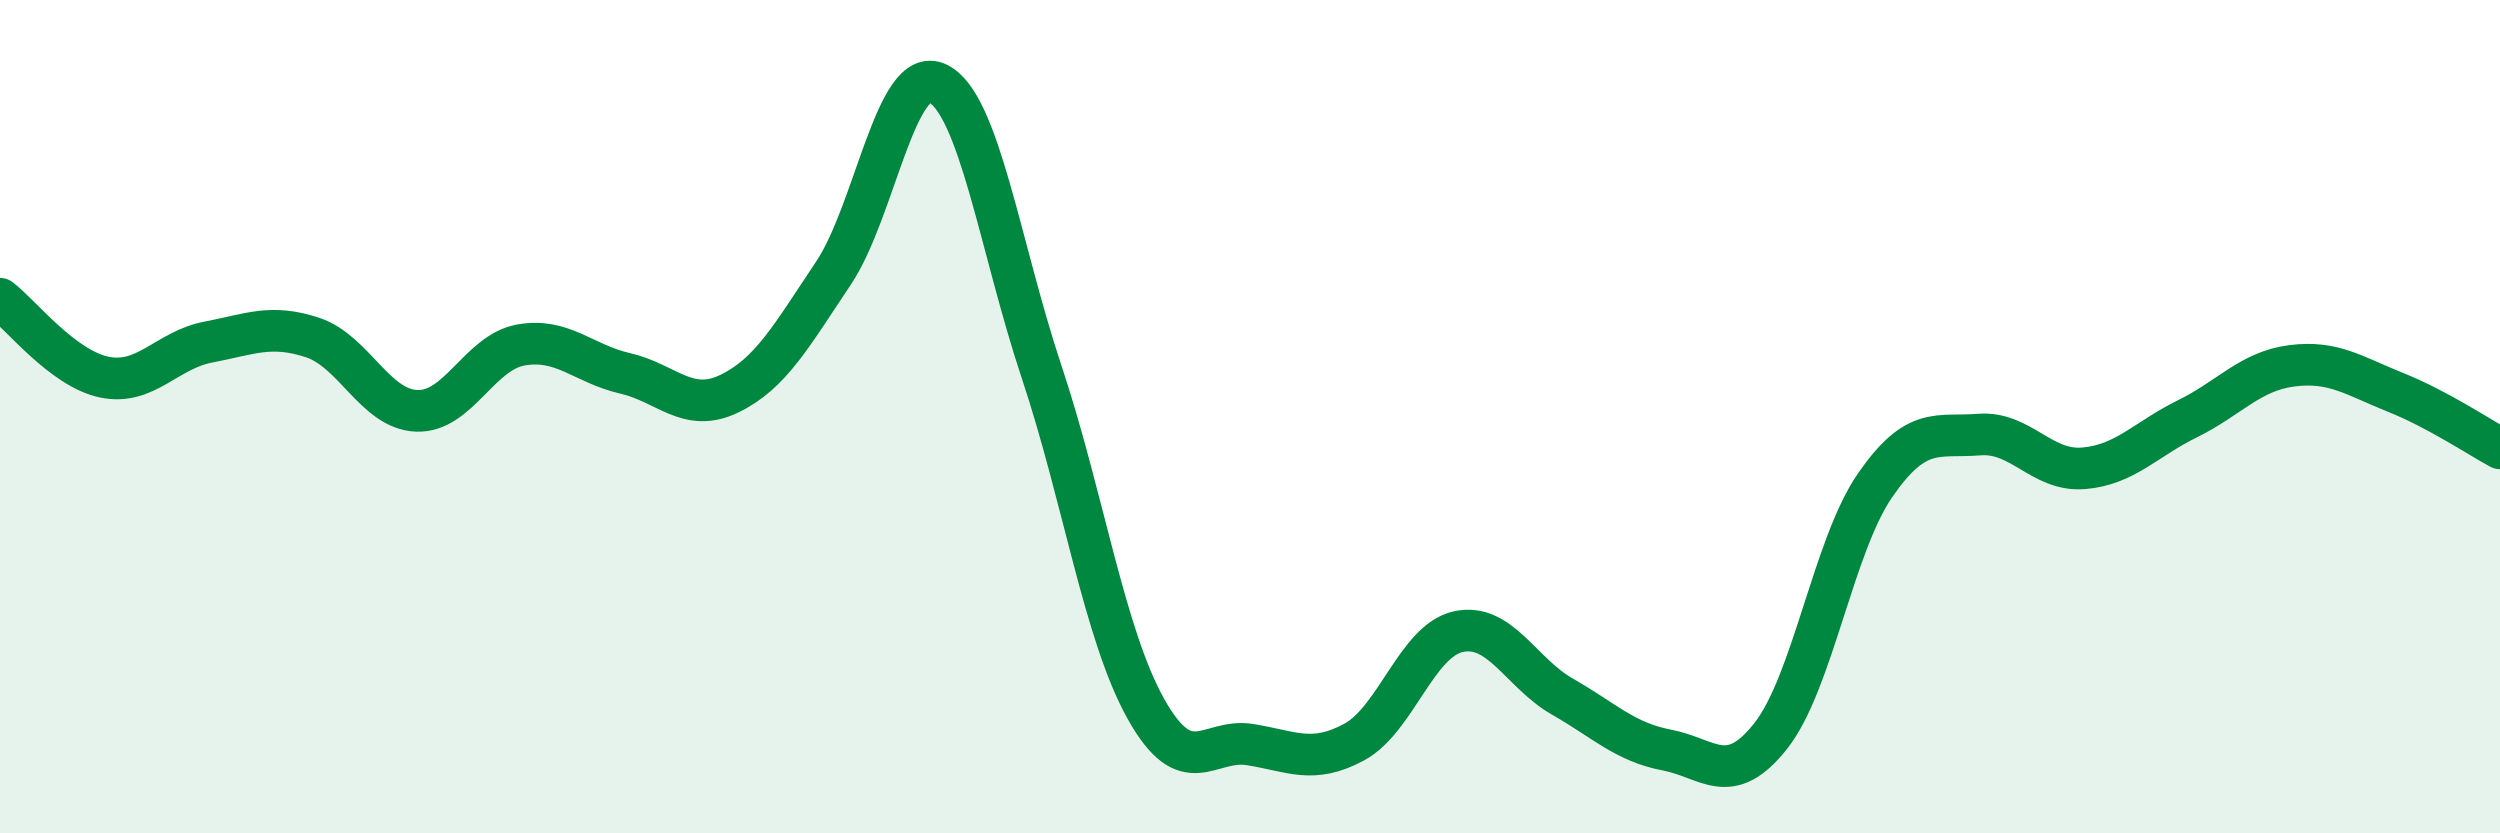
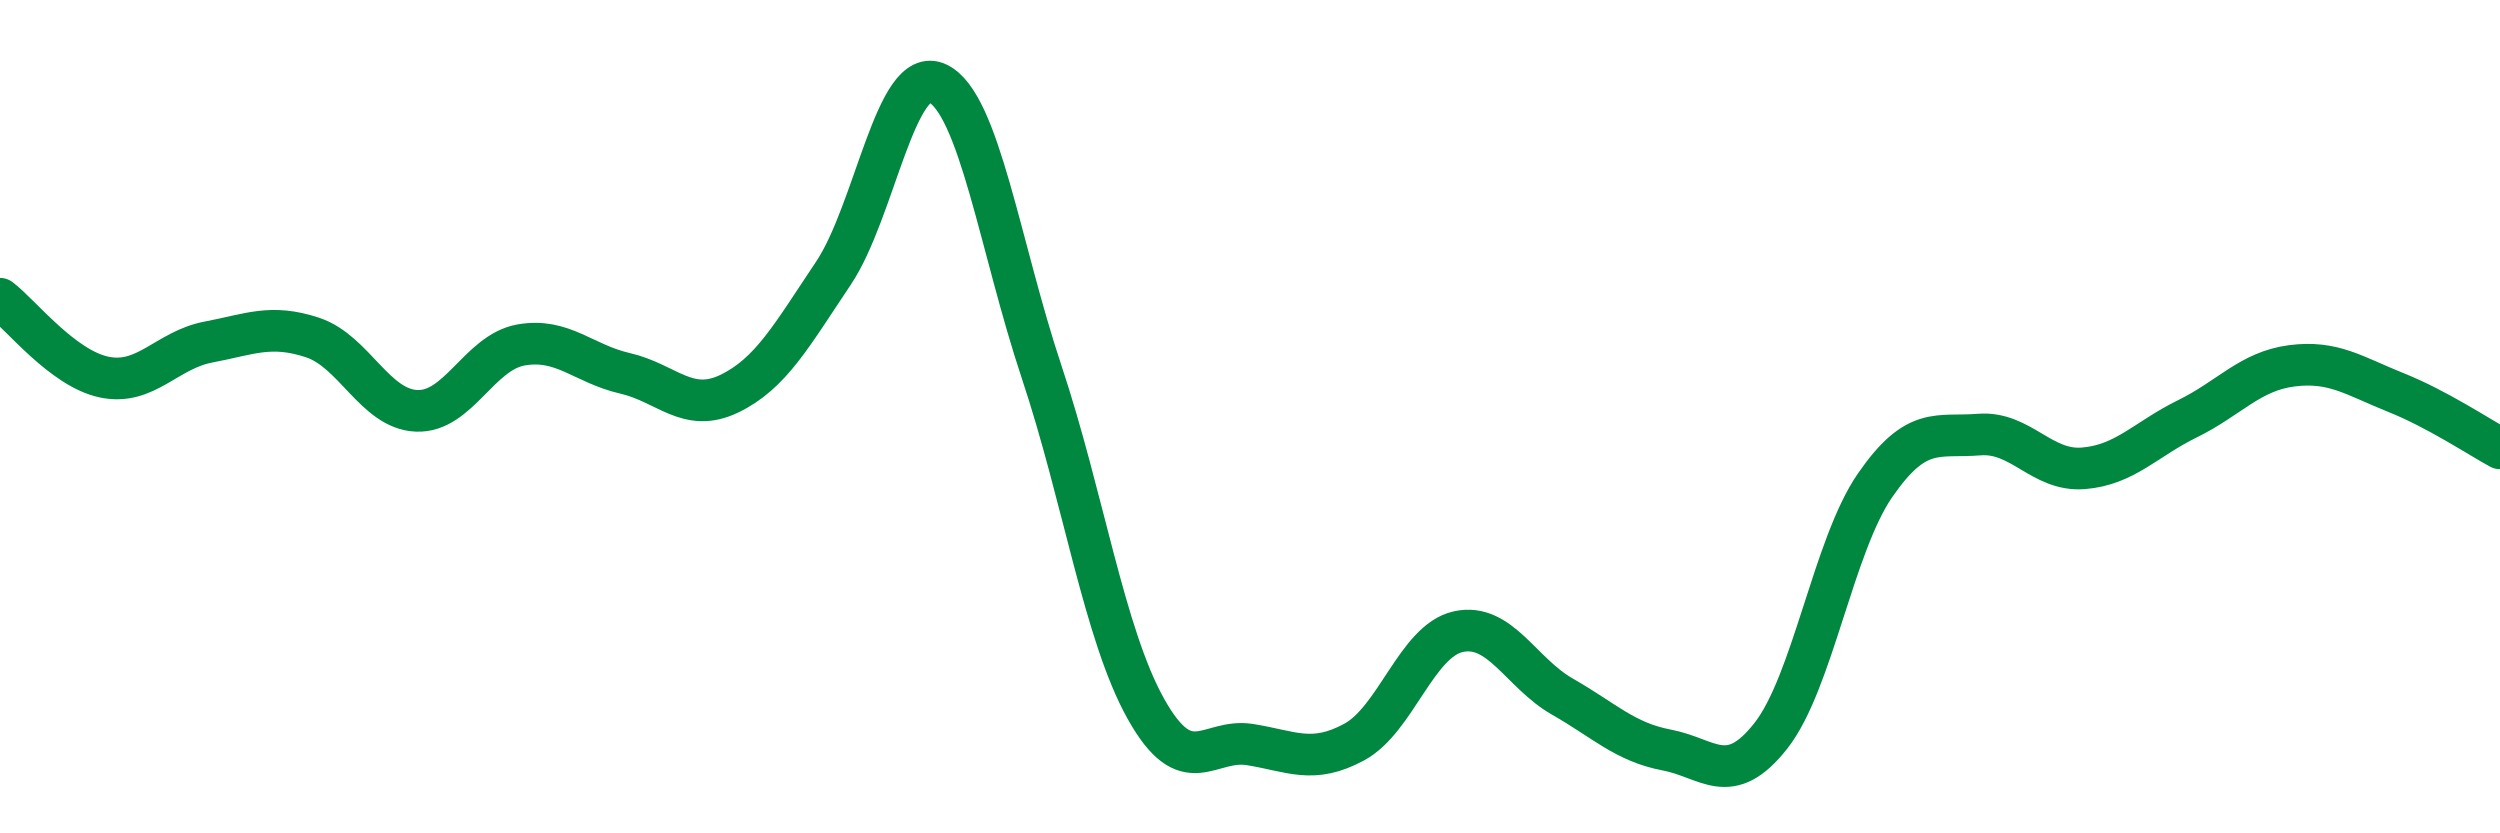
<svg xmlns="http://www.w3.org/2000/svg" width="60" height="20" viewBox="0 0 60 20">
-   <path d="M 0,7.17 C 0.5,7.55 1.5,8.84 2.5,9.05 C 3.5,9.26 4,8.4 5,8.21 C 6,8.02 6.5,7.77 7.5,8.1 C 8.5,8.43 9,9.82 10,9.86 C 11,9.9 11.5,8.46 12.5,8.28 C 13.5,8.1 14,8.73 15,8.96 C 16,9.19 16.5,9.93 17.5,9.45 C 18.5,8.97 19,8.05 20,6.56 C 21,5.07 21.5,1.53 22.5,2 C 23.5,2.47 24,5.93 25,8.93 C 26,11.93 26.5,15.22 27.5,17.01 C 28.5,18.8 29,17.71 30,17.87 C 31,18.03 31.5,18.35 32.5,17.81 C 33.5,17.27 34,15.38 35,15.16 C 36,14.94 36.5,16.15 37.5,16.72 C 38.5,17.29 39,17.81 40,18 C 41,18.19 41.5,18.93 42.5,17.66 C 43.5,16.39 44,13.1 45,11.65 C 46,10.2 46.5,10.51 47.5,10.43 C 48.5,10.35 49,11.32 50,11.24 C 51,11.16 51.5,10.54 52.5,10.05 C 53.5,9.56 54,8.91 55,8.78 C 56,8.65 56.5,9.02 57.5,9.42 C 58.5,9.82 59.5,10.49 60,10.76L60 20L0 20Z" fill="#008740" opacity="0.1" stroke-linecap="round" stroke-linejoin="round" />
  <path d="M 0,7.17 C 0.5,7.55 1.5,8.84 2.5,9.05 C 3.5,9.26 4,8.4 5,8.21 C 6,8.02 6.5,7.77 7.5,8.1 C 8.5,8.43 9,9.82 10,9.86 C 11,9.9 11.5,8.46 12.5,8.28 C 13.5,8.1 14,8.73 15,8.96 C 16,9.19 16.5,9.93 17.5,9.45 C 18.5,8.97 19,8.05 20,6.56 C 21,5.07 21.5,1.53 22.5,2 C 23.5,2.47 24,5.93 25,8.93 C 26,11.93 26.5,15.22 27.5,17.01 C 28.5,18.8 29,17.71 30,17.87 C 31,18.03 31.5,18.35 32.5,17.81 C 33.5,17.27 34,15.38 35,15.16 C 36,14.94 36.5,16.15 37.5,16.72 C 38.5,17.29 39,17.81 40,18 C 41,18.19 41.5,18.93 42.5,17.66 C 43.5,16.39 44,13.1 45,11.65 C 46,10.2 46.5,10.51 47.5,10.43 C 48.5,10.35 49,11.32 50,11.24 C 51,11.16 51.5,10.54 52.5,10.05 C 53.5,9.56 54,8.91 55,8.78 C 56,8.65 56.5,9.02 57.5,9.42 C 58.5,9.82 59.5,10.49 60,10.76" stroke="#008740" stroke-width="1" fill="none" stroke-linecap="round" stroke-linejoin="round" />
</svg>